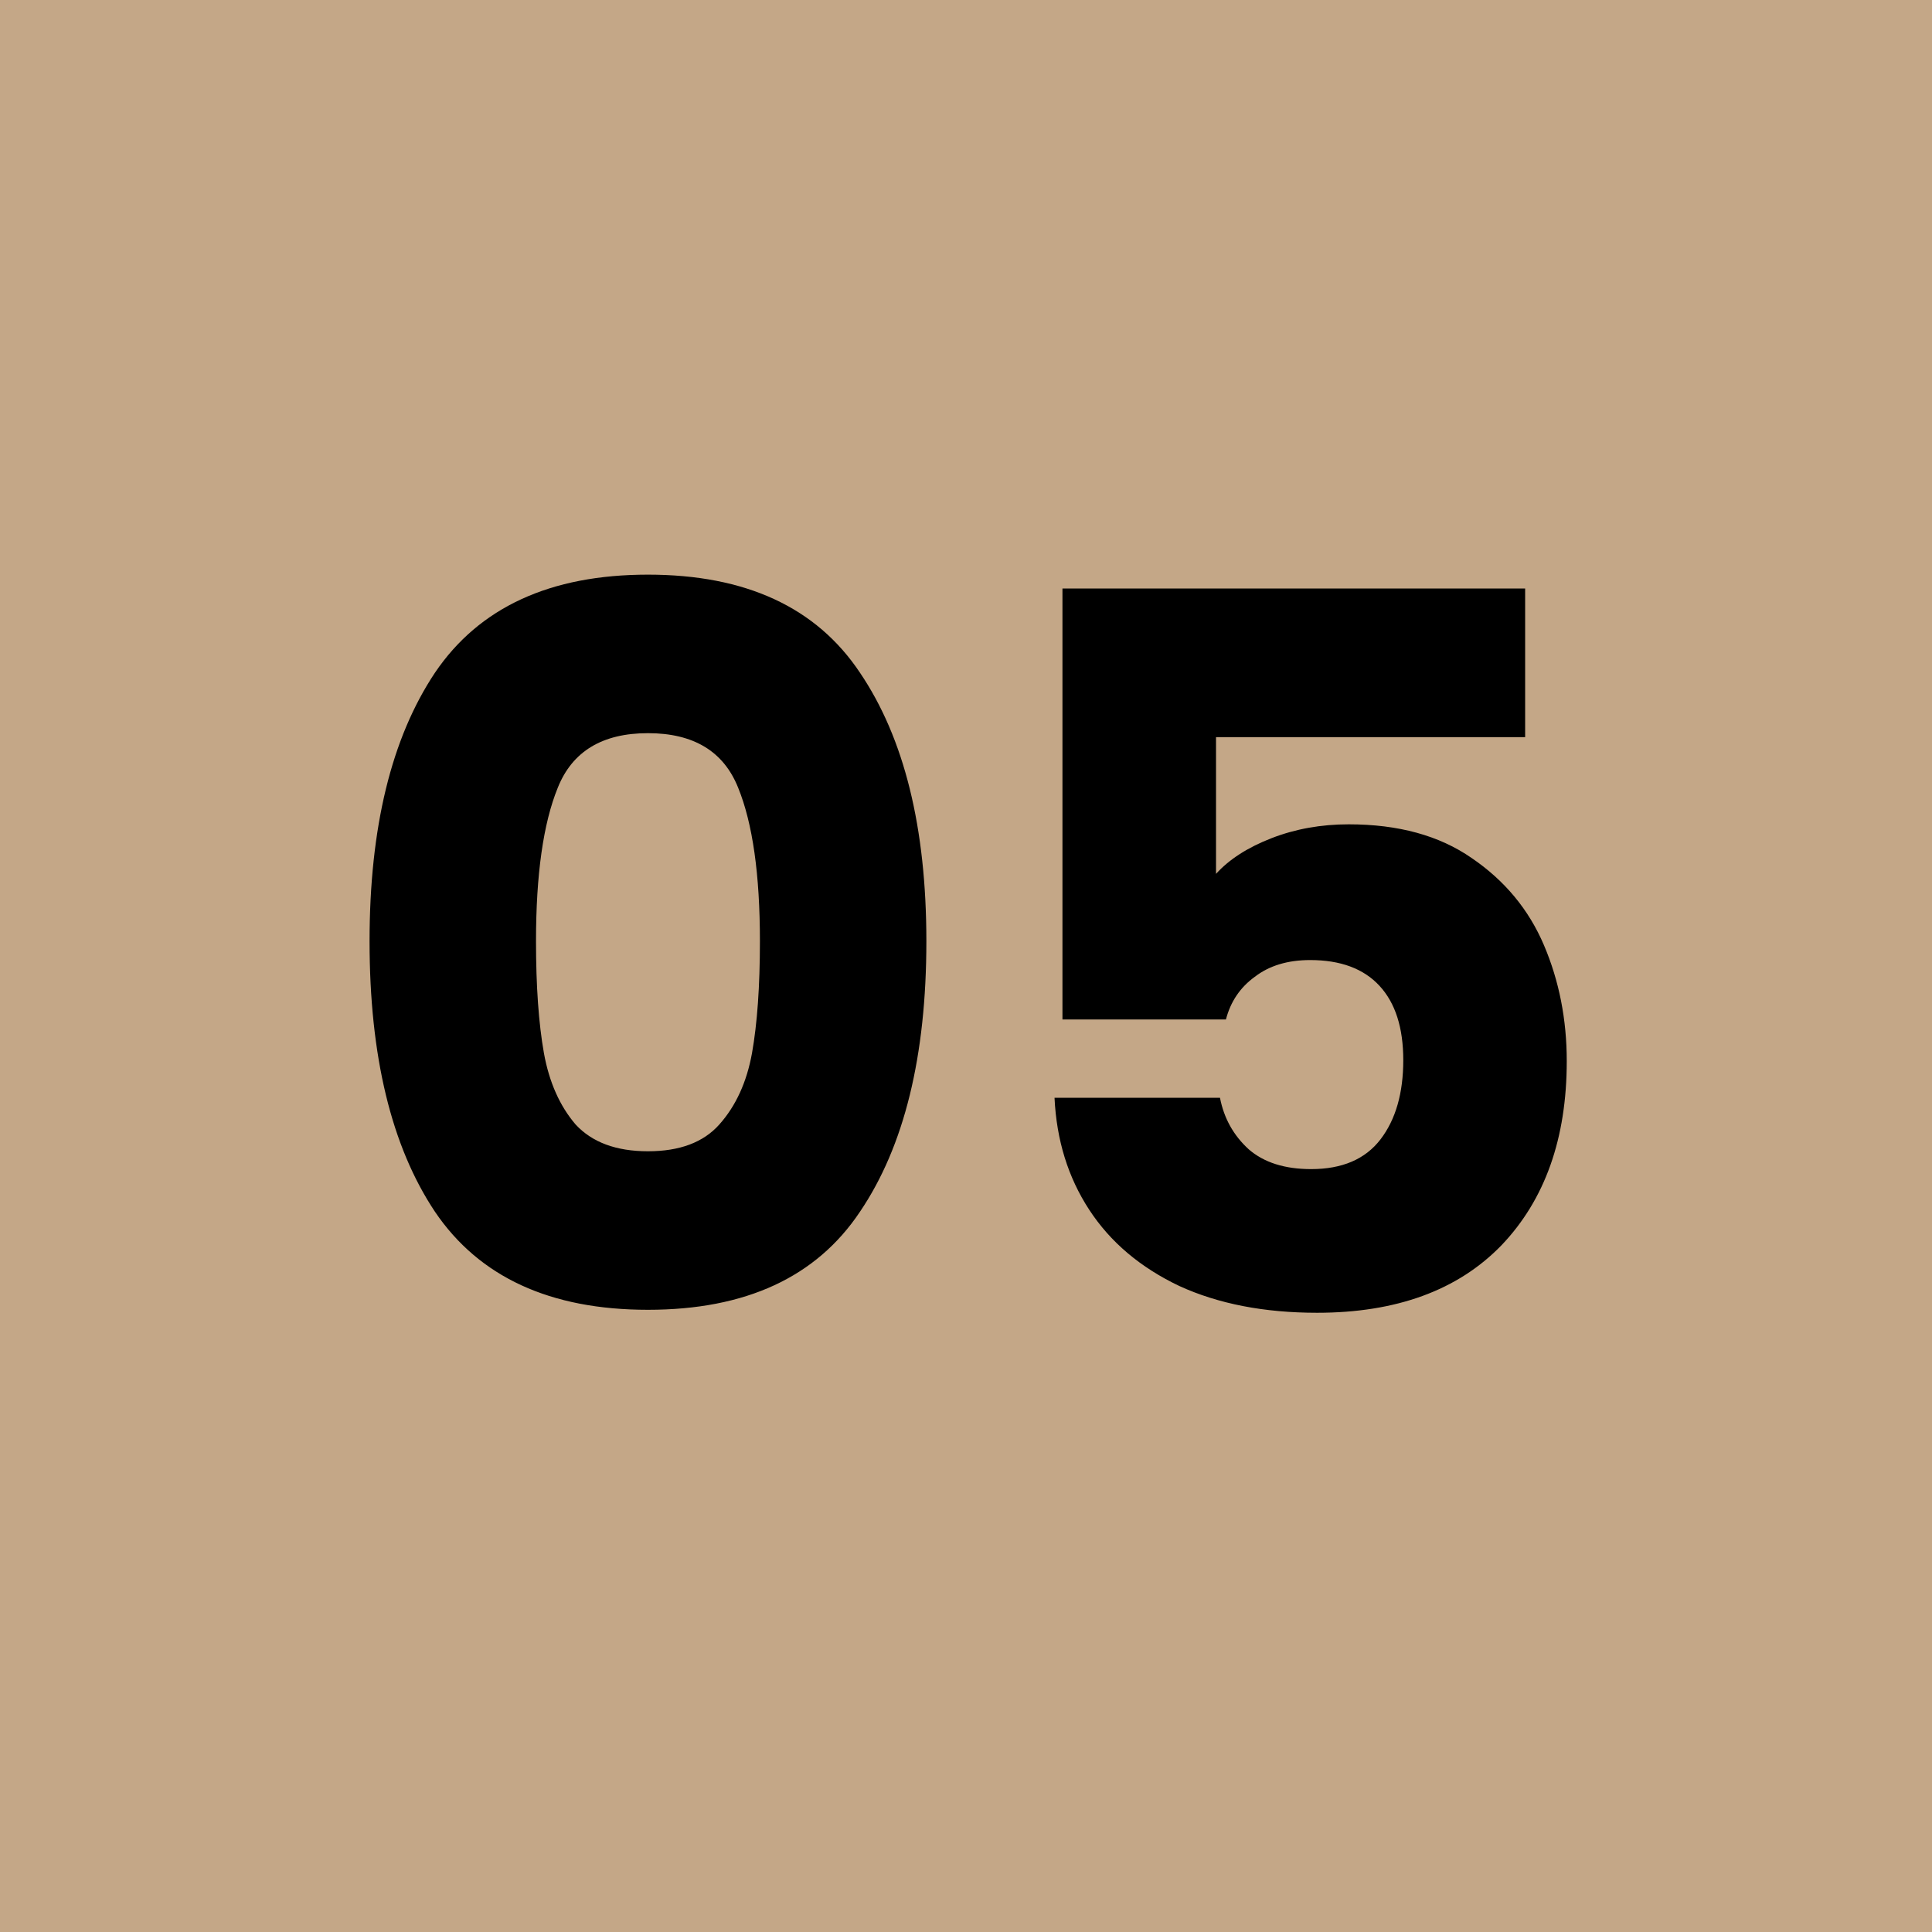
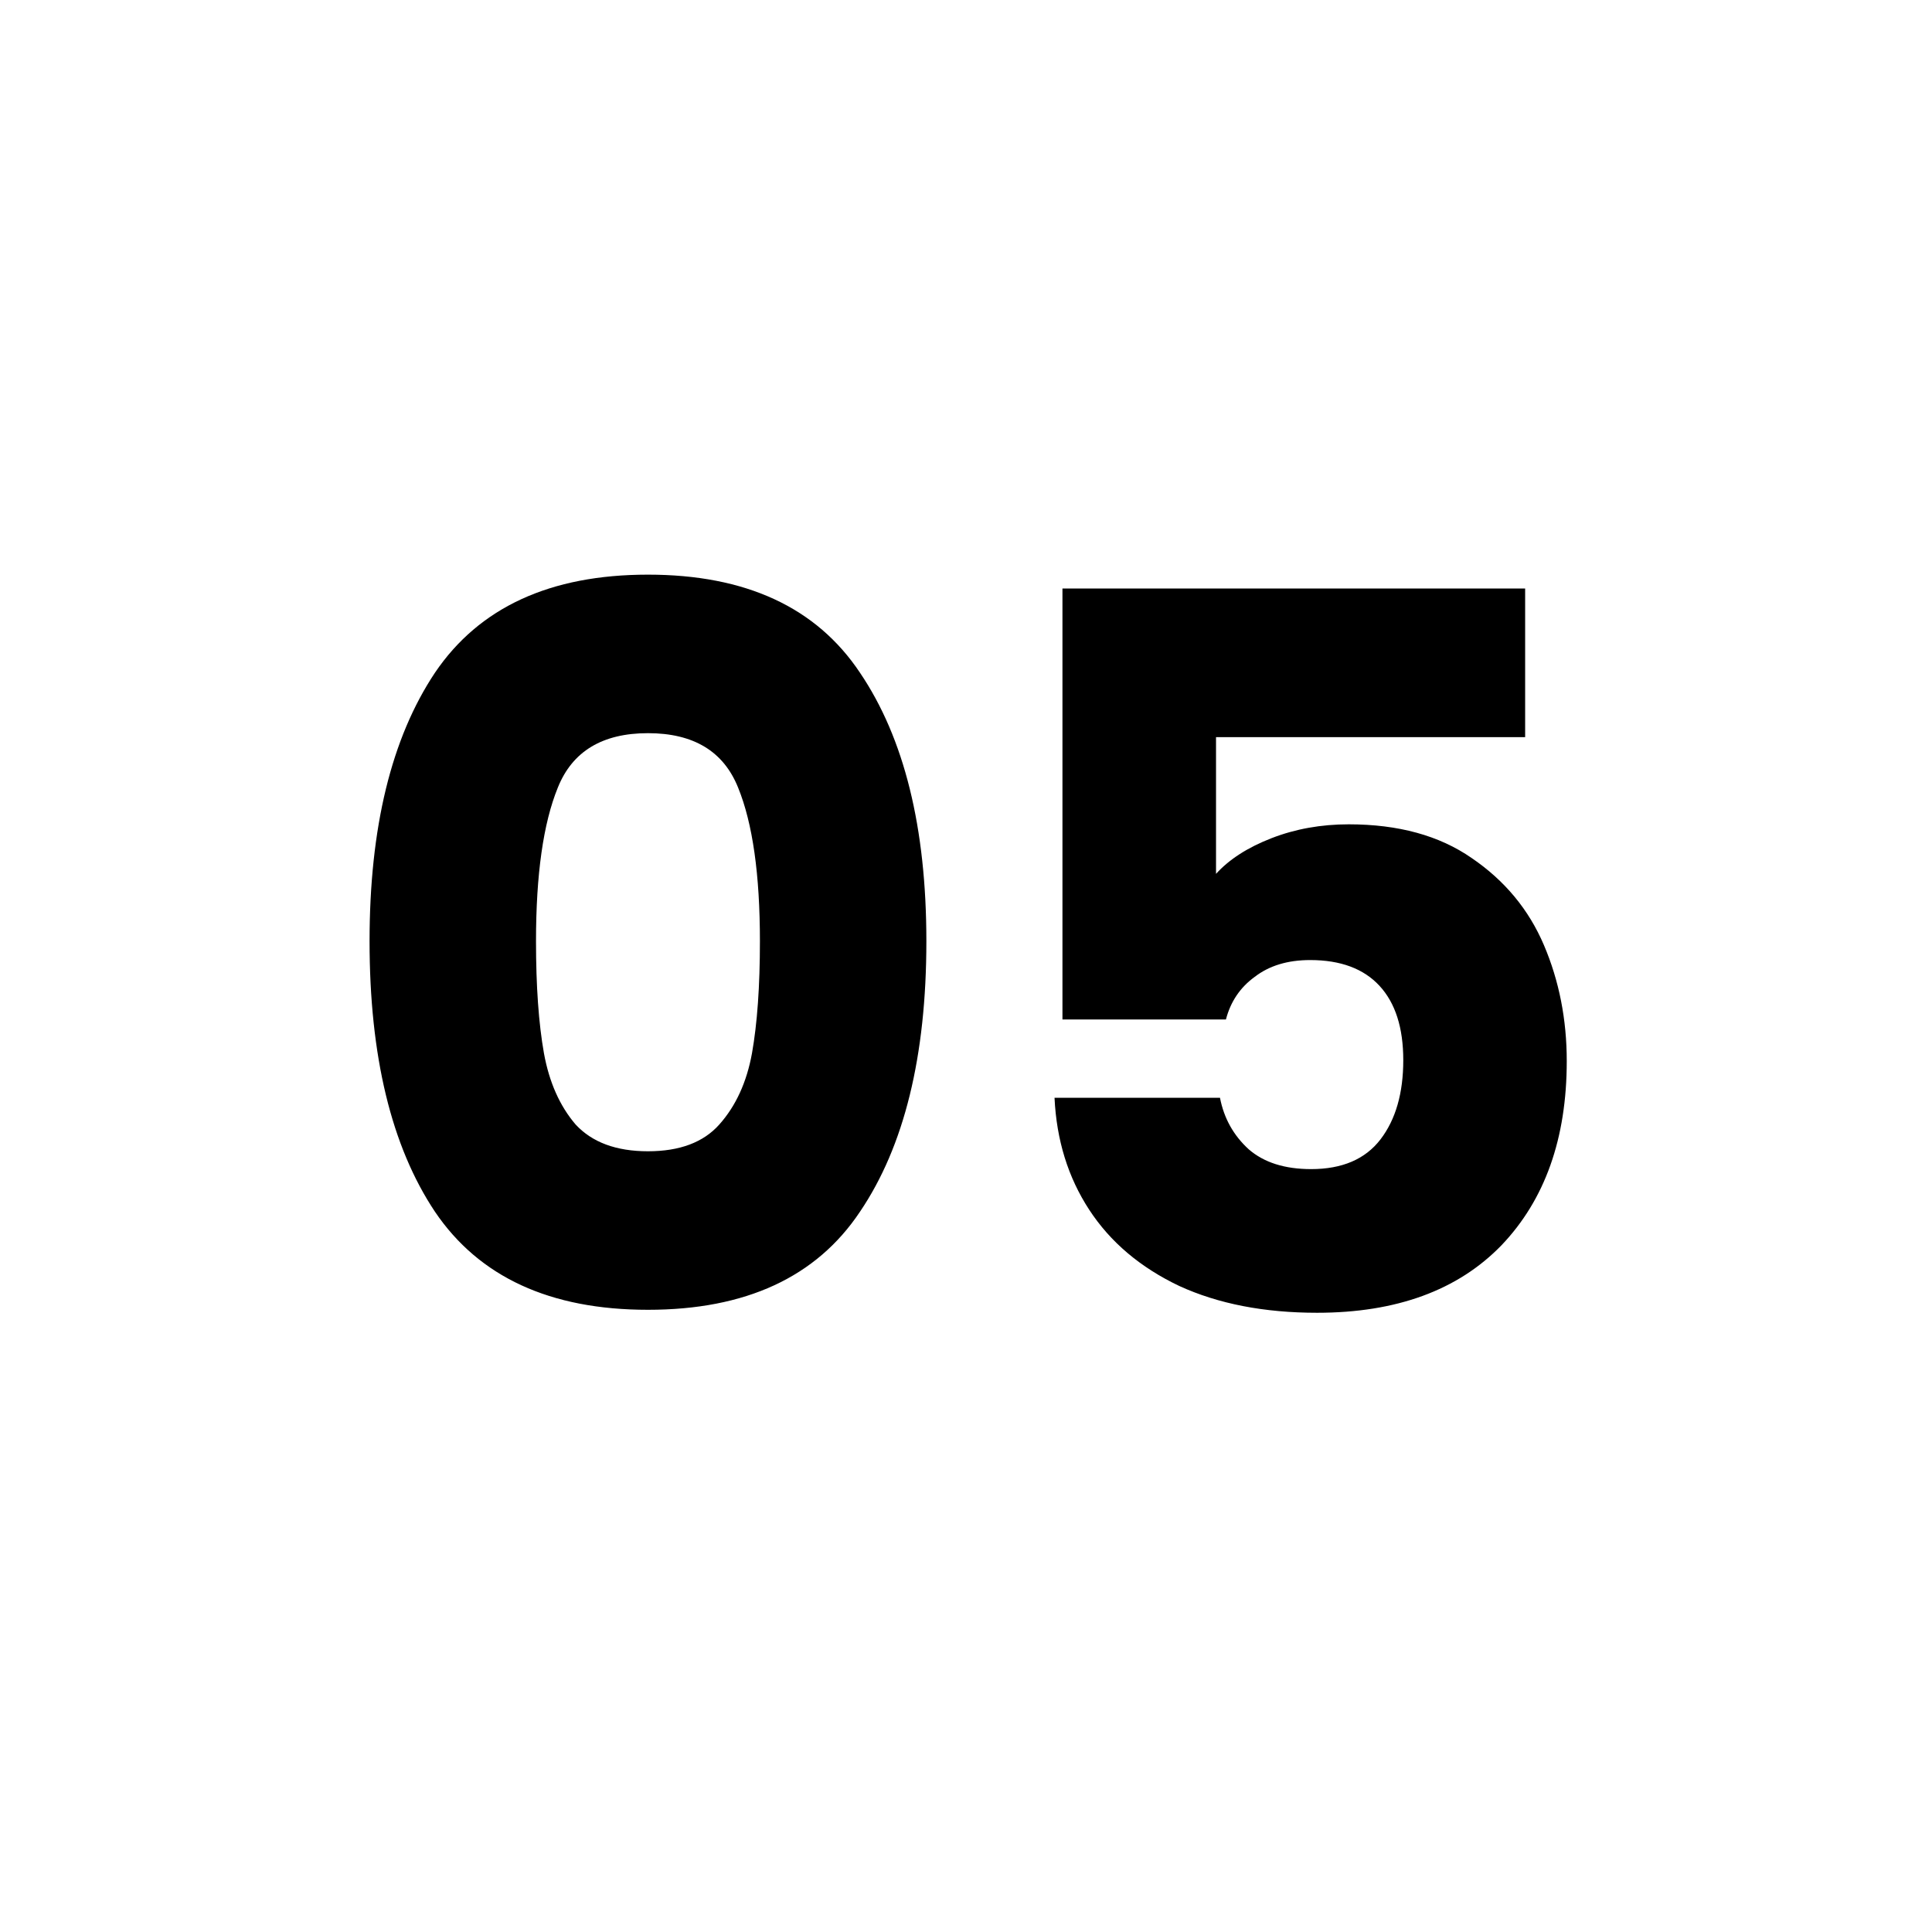
<svg xmlns="http://www.w3.org/2000/svg" width="78" height="78" viewBox="0 0 78 78" fill="none">
-   <rect width="78" height="78" fill="#C4A787" />
  <path d="M14.92 38C14.92 33.413 15.8 29.8 17.56 27.16C19.347 24.52 22.213 23.2 26.16 23.2C30.107 23.2 32.96 24.52 34.72 27.16C36.507 29.8 37.4 33.413 37.4 38C37.4 42.64 36.507 46.28 34.72 48.92C32.96 51.56 30.107 52.88 26.16 52.88C22.213 52.88 19.347 51.56 17.56 48.92C15.8 46.28 14.92 42.64 14.92 38ZM30.68 38C30.68 35.307 30.387 33.24 29.8 31.8C29.213 30.333 28 29.6 26.16 29.6C24.32 29.6 23.107 30.333 22.52 31.8C21.933 33.24 21.64 35.307 21.64 38C21.64 39.813 21.747 41.32 21.96 42.52C22.173 43.693 22.6 44.653 23.24 45.4C23.907 46.12 24.88 46.48 26.16 46.48C27.44 46.48 28.4 46.12 29.04 45.4C29.707 44.653 30.147 43.693 30.36 42.52C30.573 41.32 30.68 39.813 30.68 38ZM61.574 29.76H49.094V35.28C49.627 34.693 50.374 34.213 51.334 33.84C52.294 33.467 53.334 33.28 54.454 33.28C56.454 33.28 58.107 33.733 59.414 34.64C60.747 35.547 61.721 36.72 62.334 38.16C62.947 39.6 63.254 41.16 63.254 42.84C63.254 45.96 62.374 48.44 60.614 50.28C58.854 52.093 56.374 53 53.174 53C51.041 53 49.187 52.64 47.614 51.92C46.041 51.173 44.827 50.147 43.974 48.84C43.12 47.533 42.654 46.027 42.574 44.32H49.254C49.414 45.147 49.8 45.84 50.414 46.4C51.027 46.933 51.867 47.2 52.934 47.2C54.187 47.2 55.12 46.8 55.734 46C56.347 45.2 56.654 44.133 56.654 42.8C56.654 41.493 56.334 40.493 55.694 39.8C55.054 39.107 54.12 38.76 52.894 38.76C51.987 38.76 51.24 38.987 50.654 39.44C50.067 39.867 49.681 40.44 49.494 41.16H42.894V23.76H61.574V29.76Z" fill="black" />
</svg>